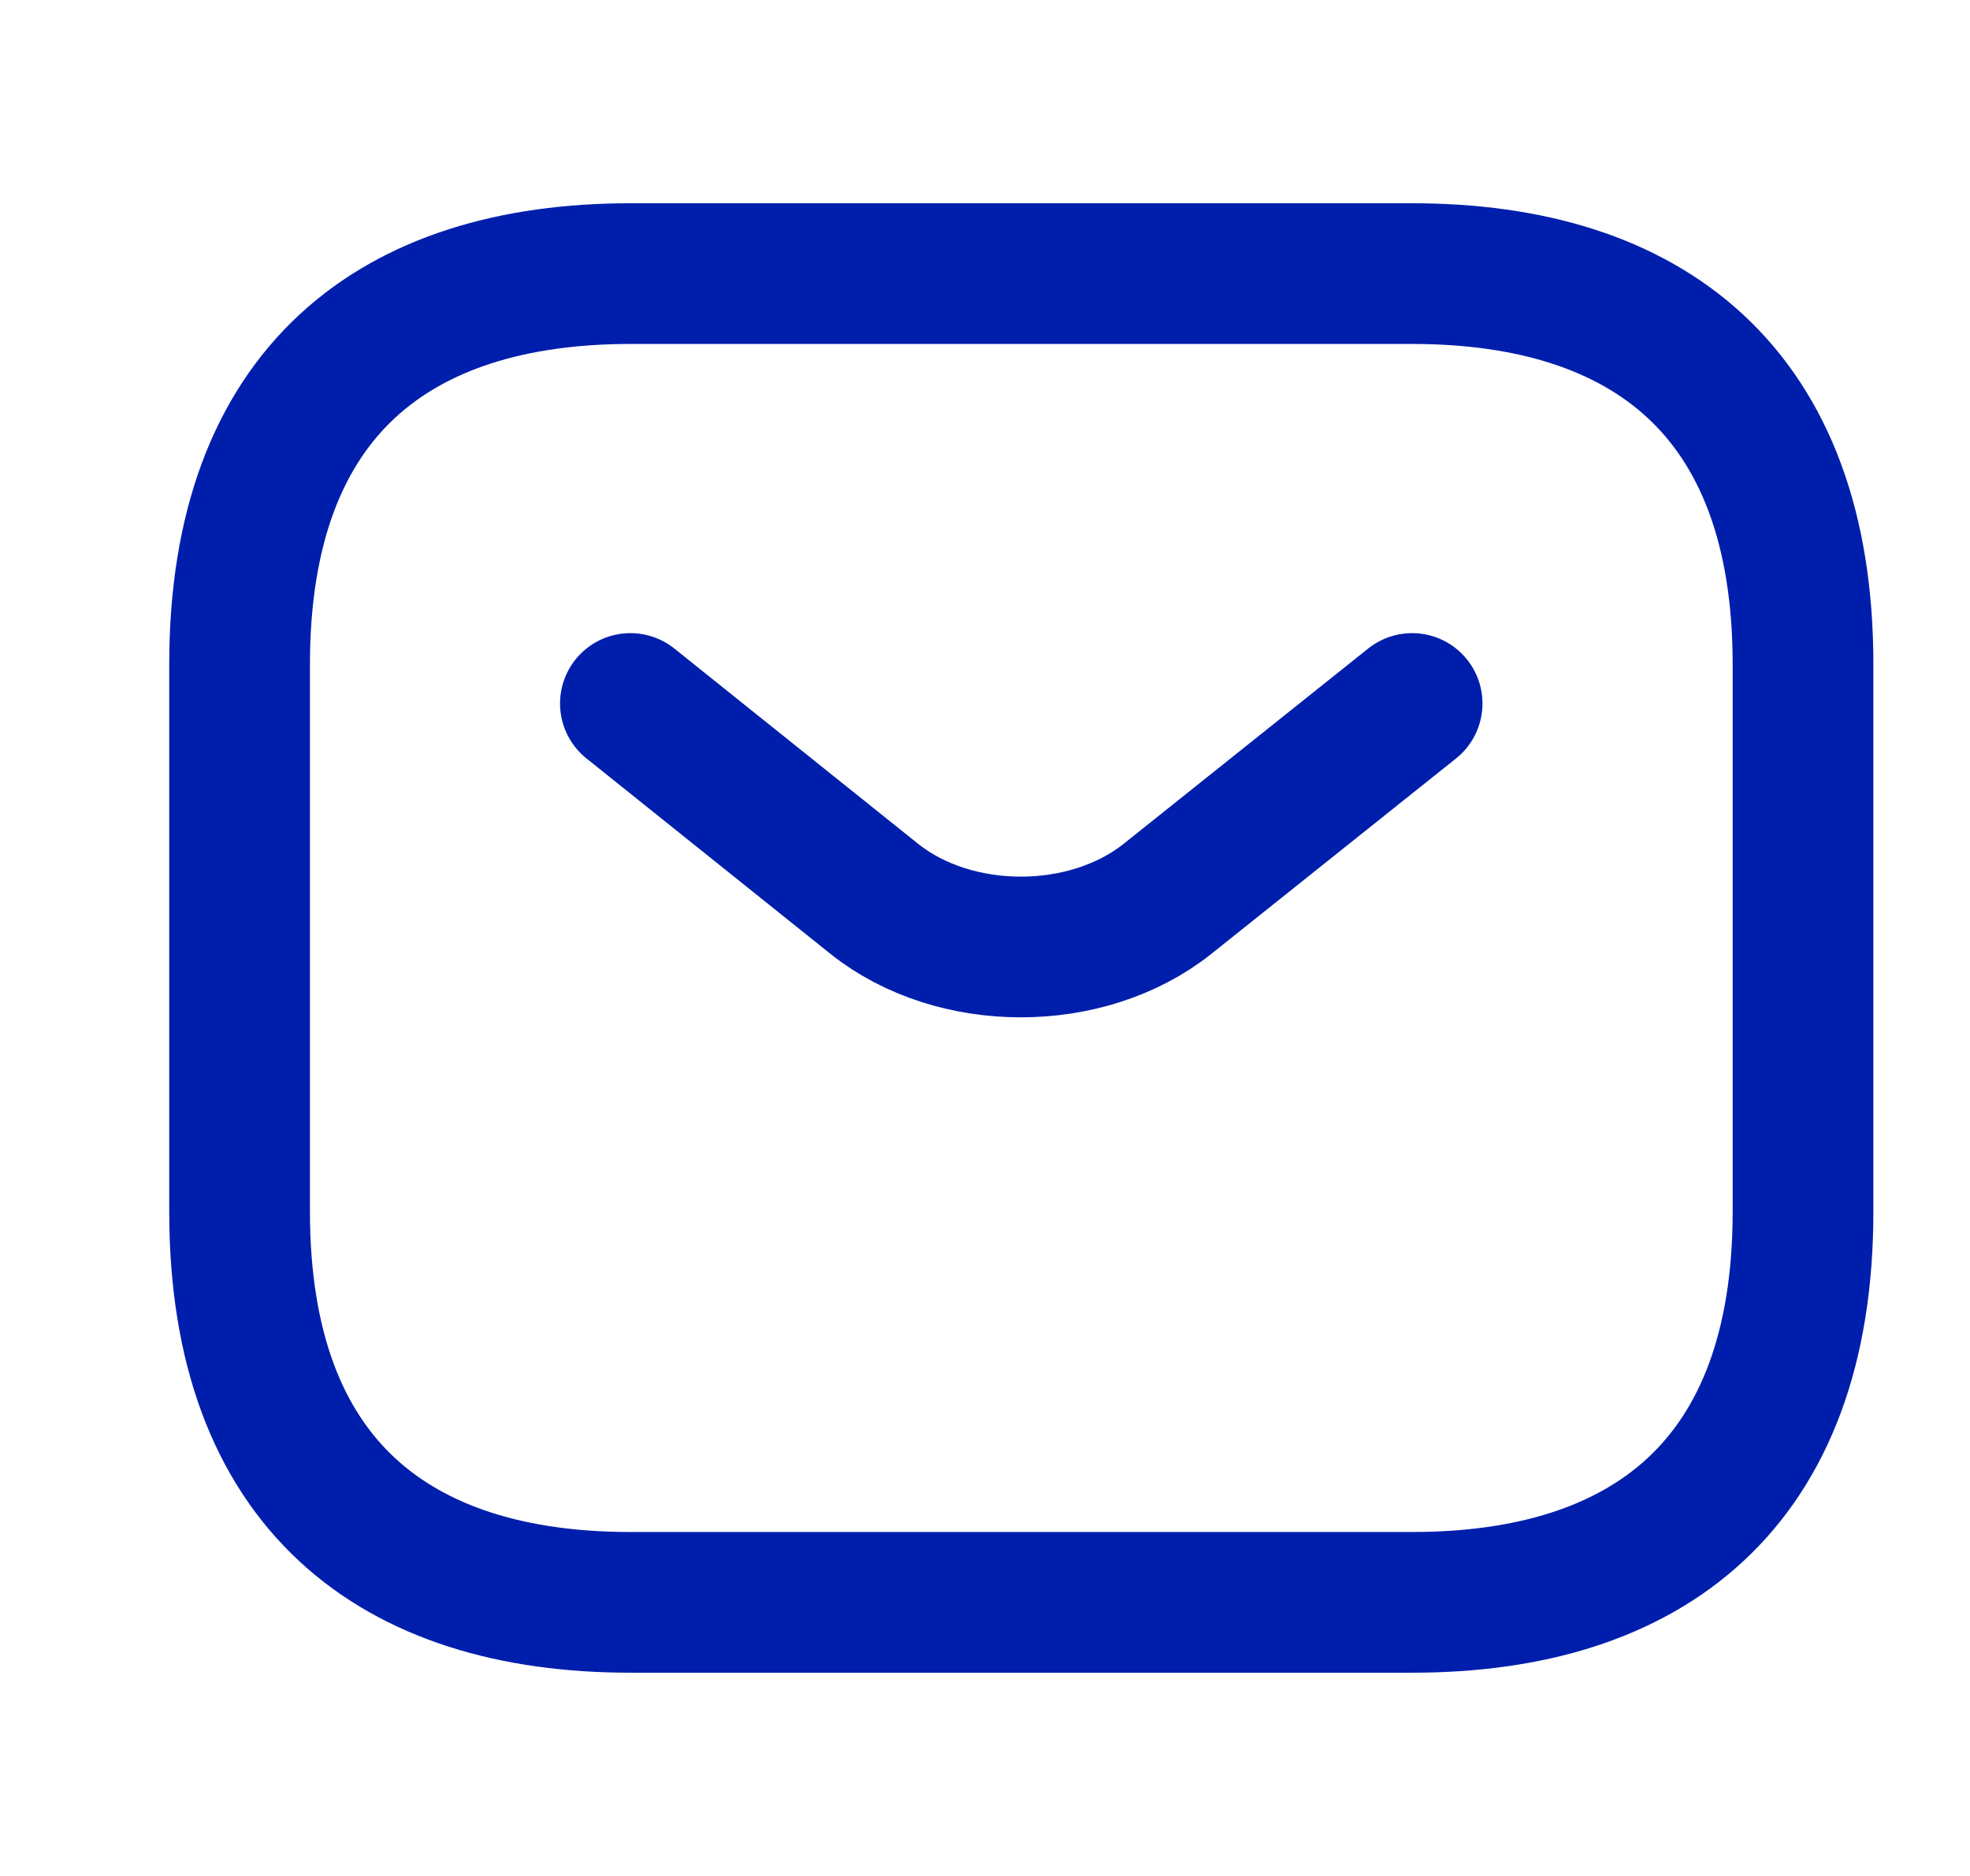
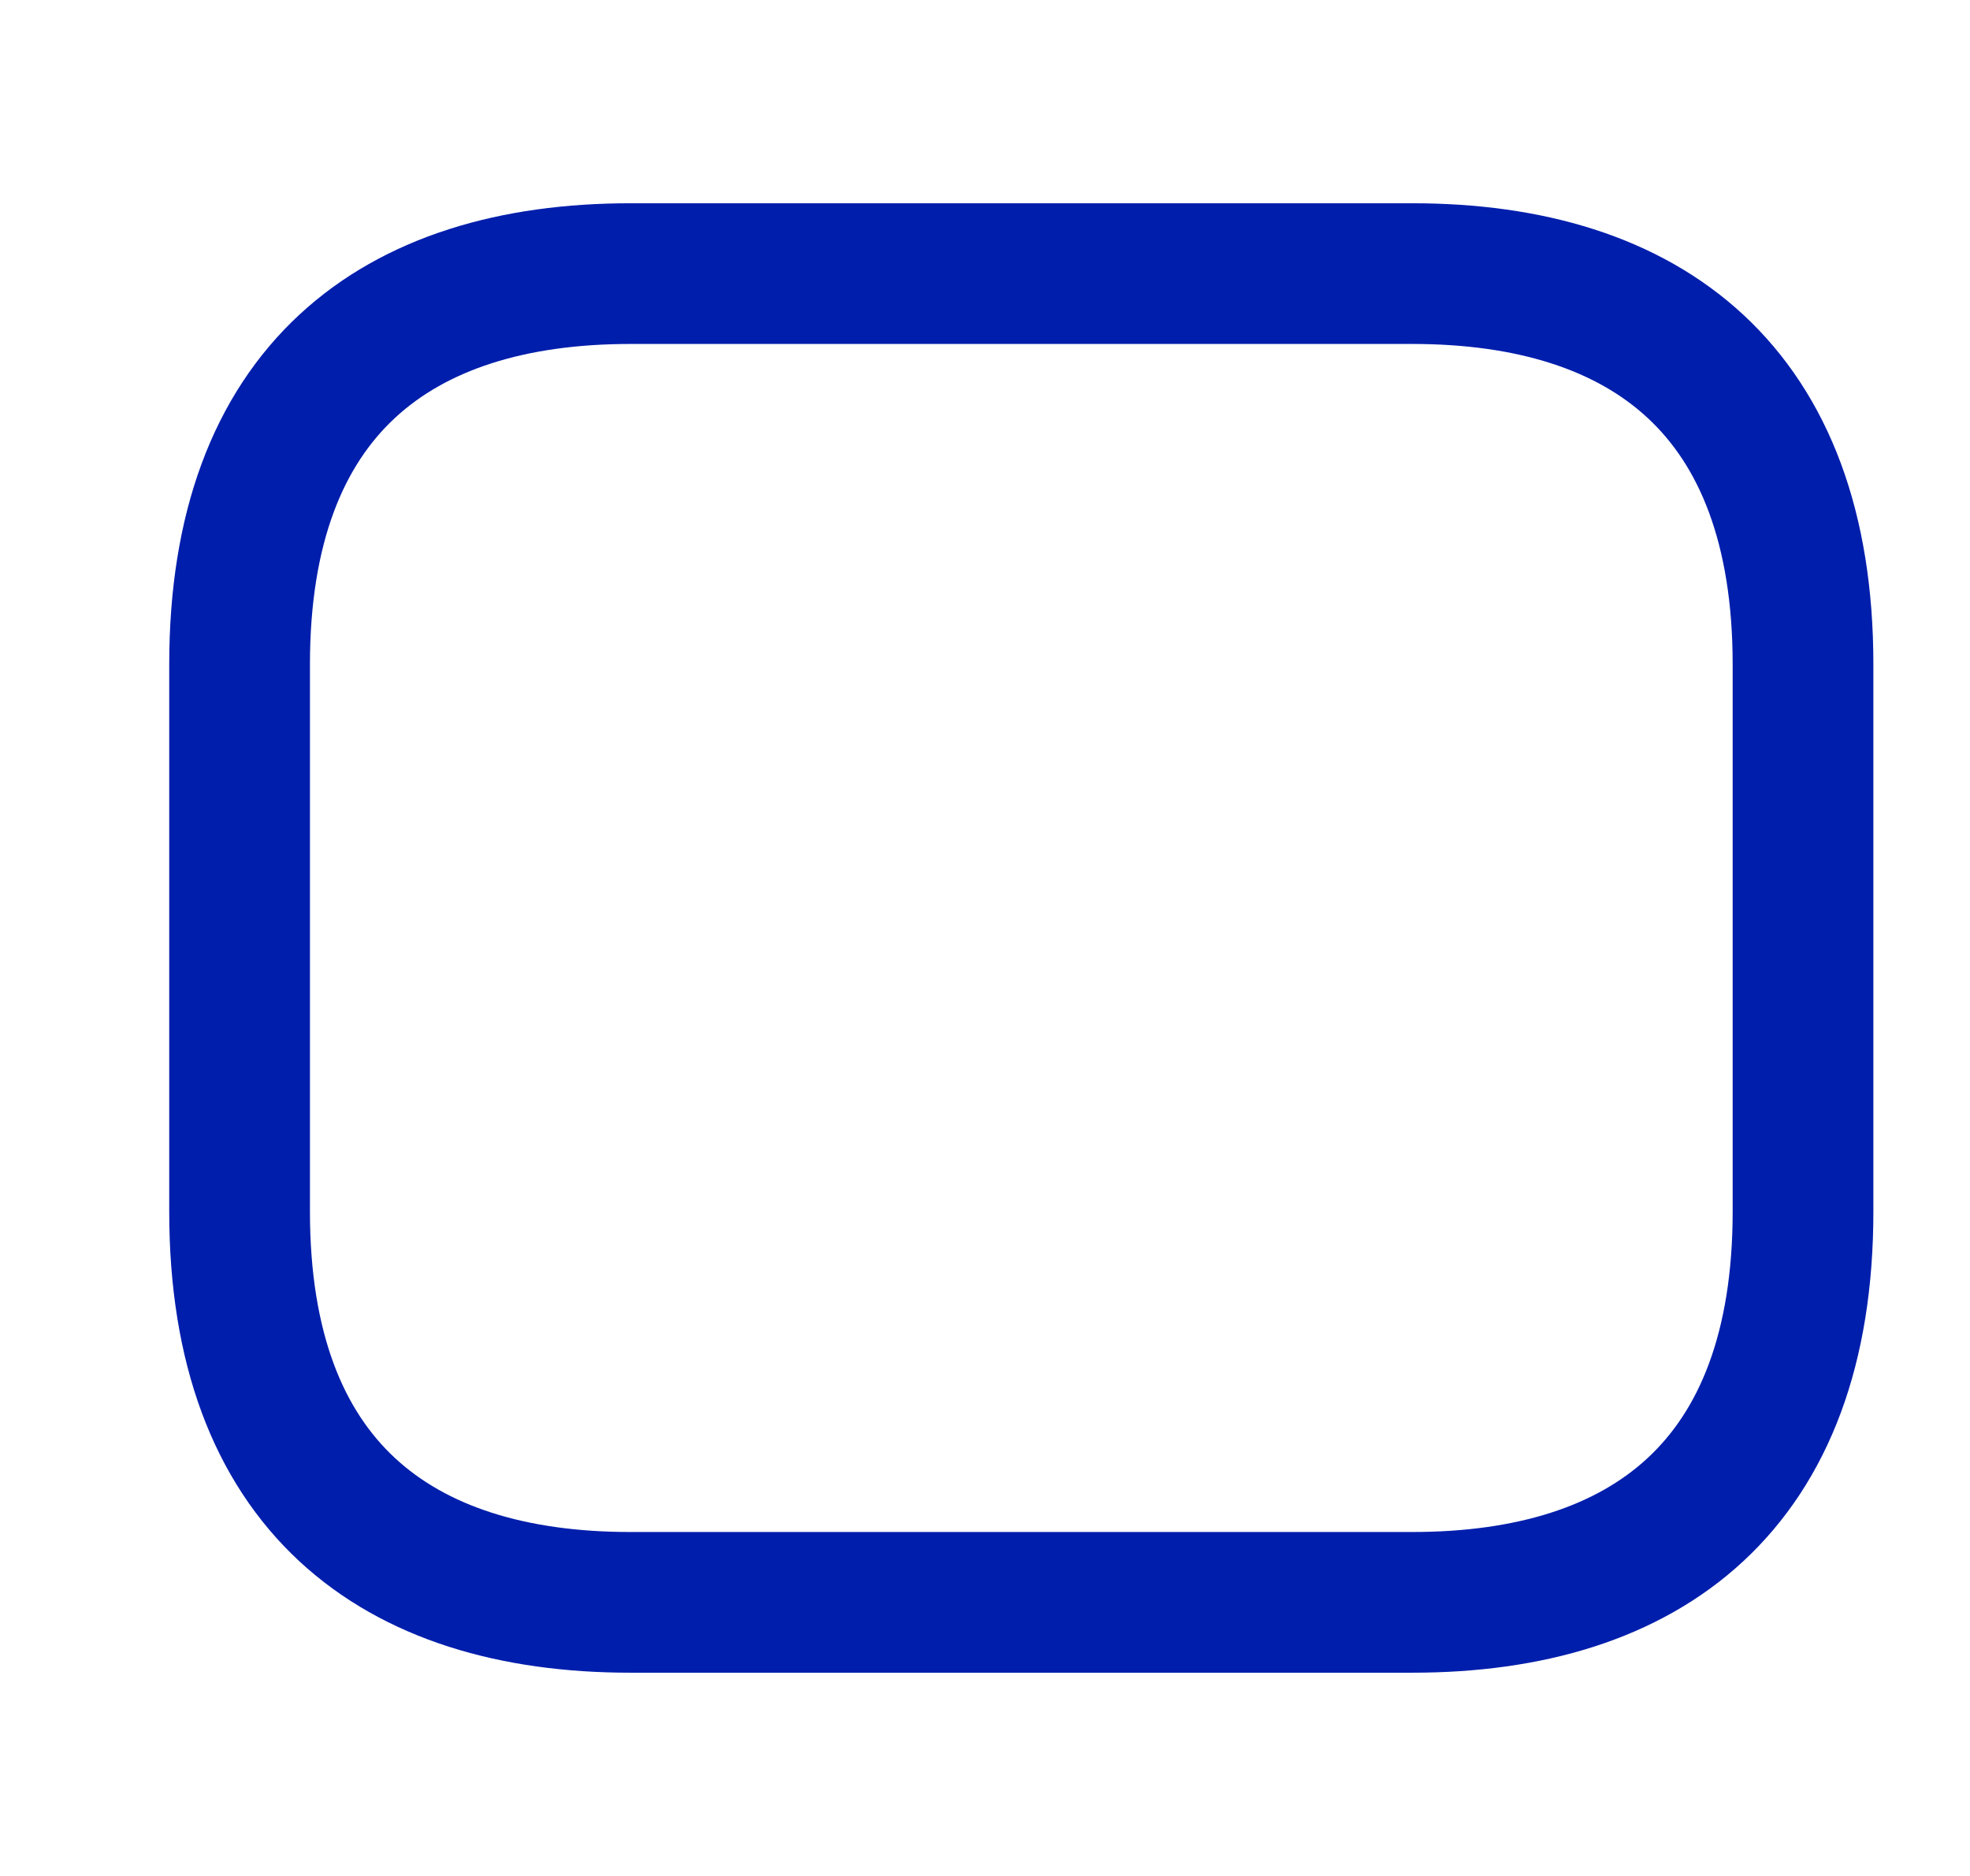
<svg xmlns="http://www.w3.org/2000/svg" width="21" height="20" viewBox="0 0 21 20" fill="none">
  <path d="M15.054 17.083H6.72C4.22 17.083 2.554 15.833 2.554 12.917V7.083C2.554 4.167 4.22 2.917 6.72 2.917H15.054C17.554 2.917 19.22 4.167 19.22 7.083V12.917C19.22 15.833 17.554 17.083 15.054 17.083Z" stroke="#001EAC" stroke-width="1.5" stroke-miterlimit="10" stroke-linecap="round" stroke-linejoin="round" />
-   <path d="M15.053 7.5L12.445 9.583C11.586 10.267 10.178 10.267 9.32 9.583L6.72 7.5" stroke="#001EAC" stroke-width="1.5" stroke-miterlimit="10" stroke-linecap="round" stroke-linejoin="round" />
</svg>